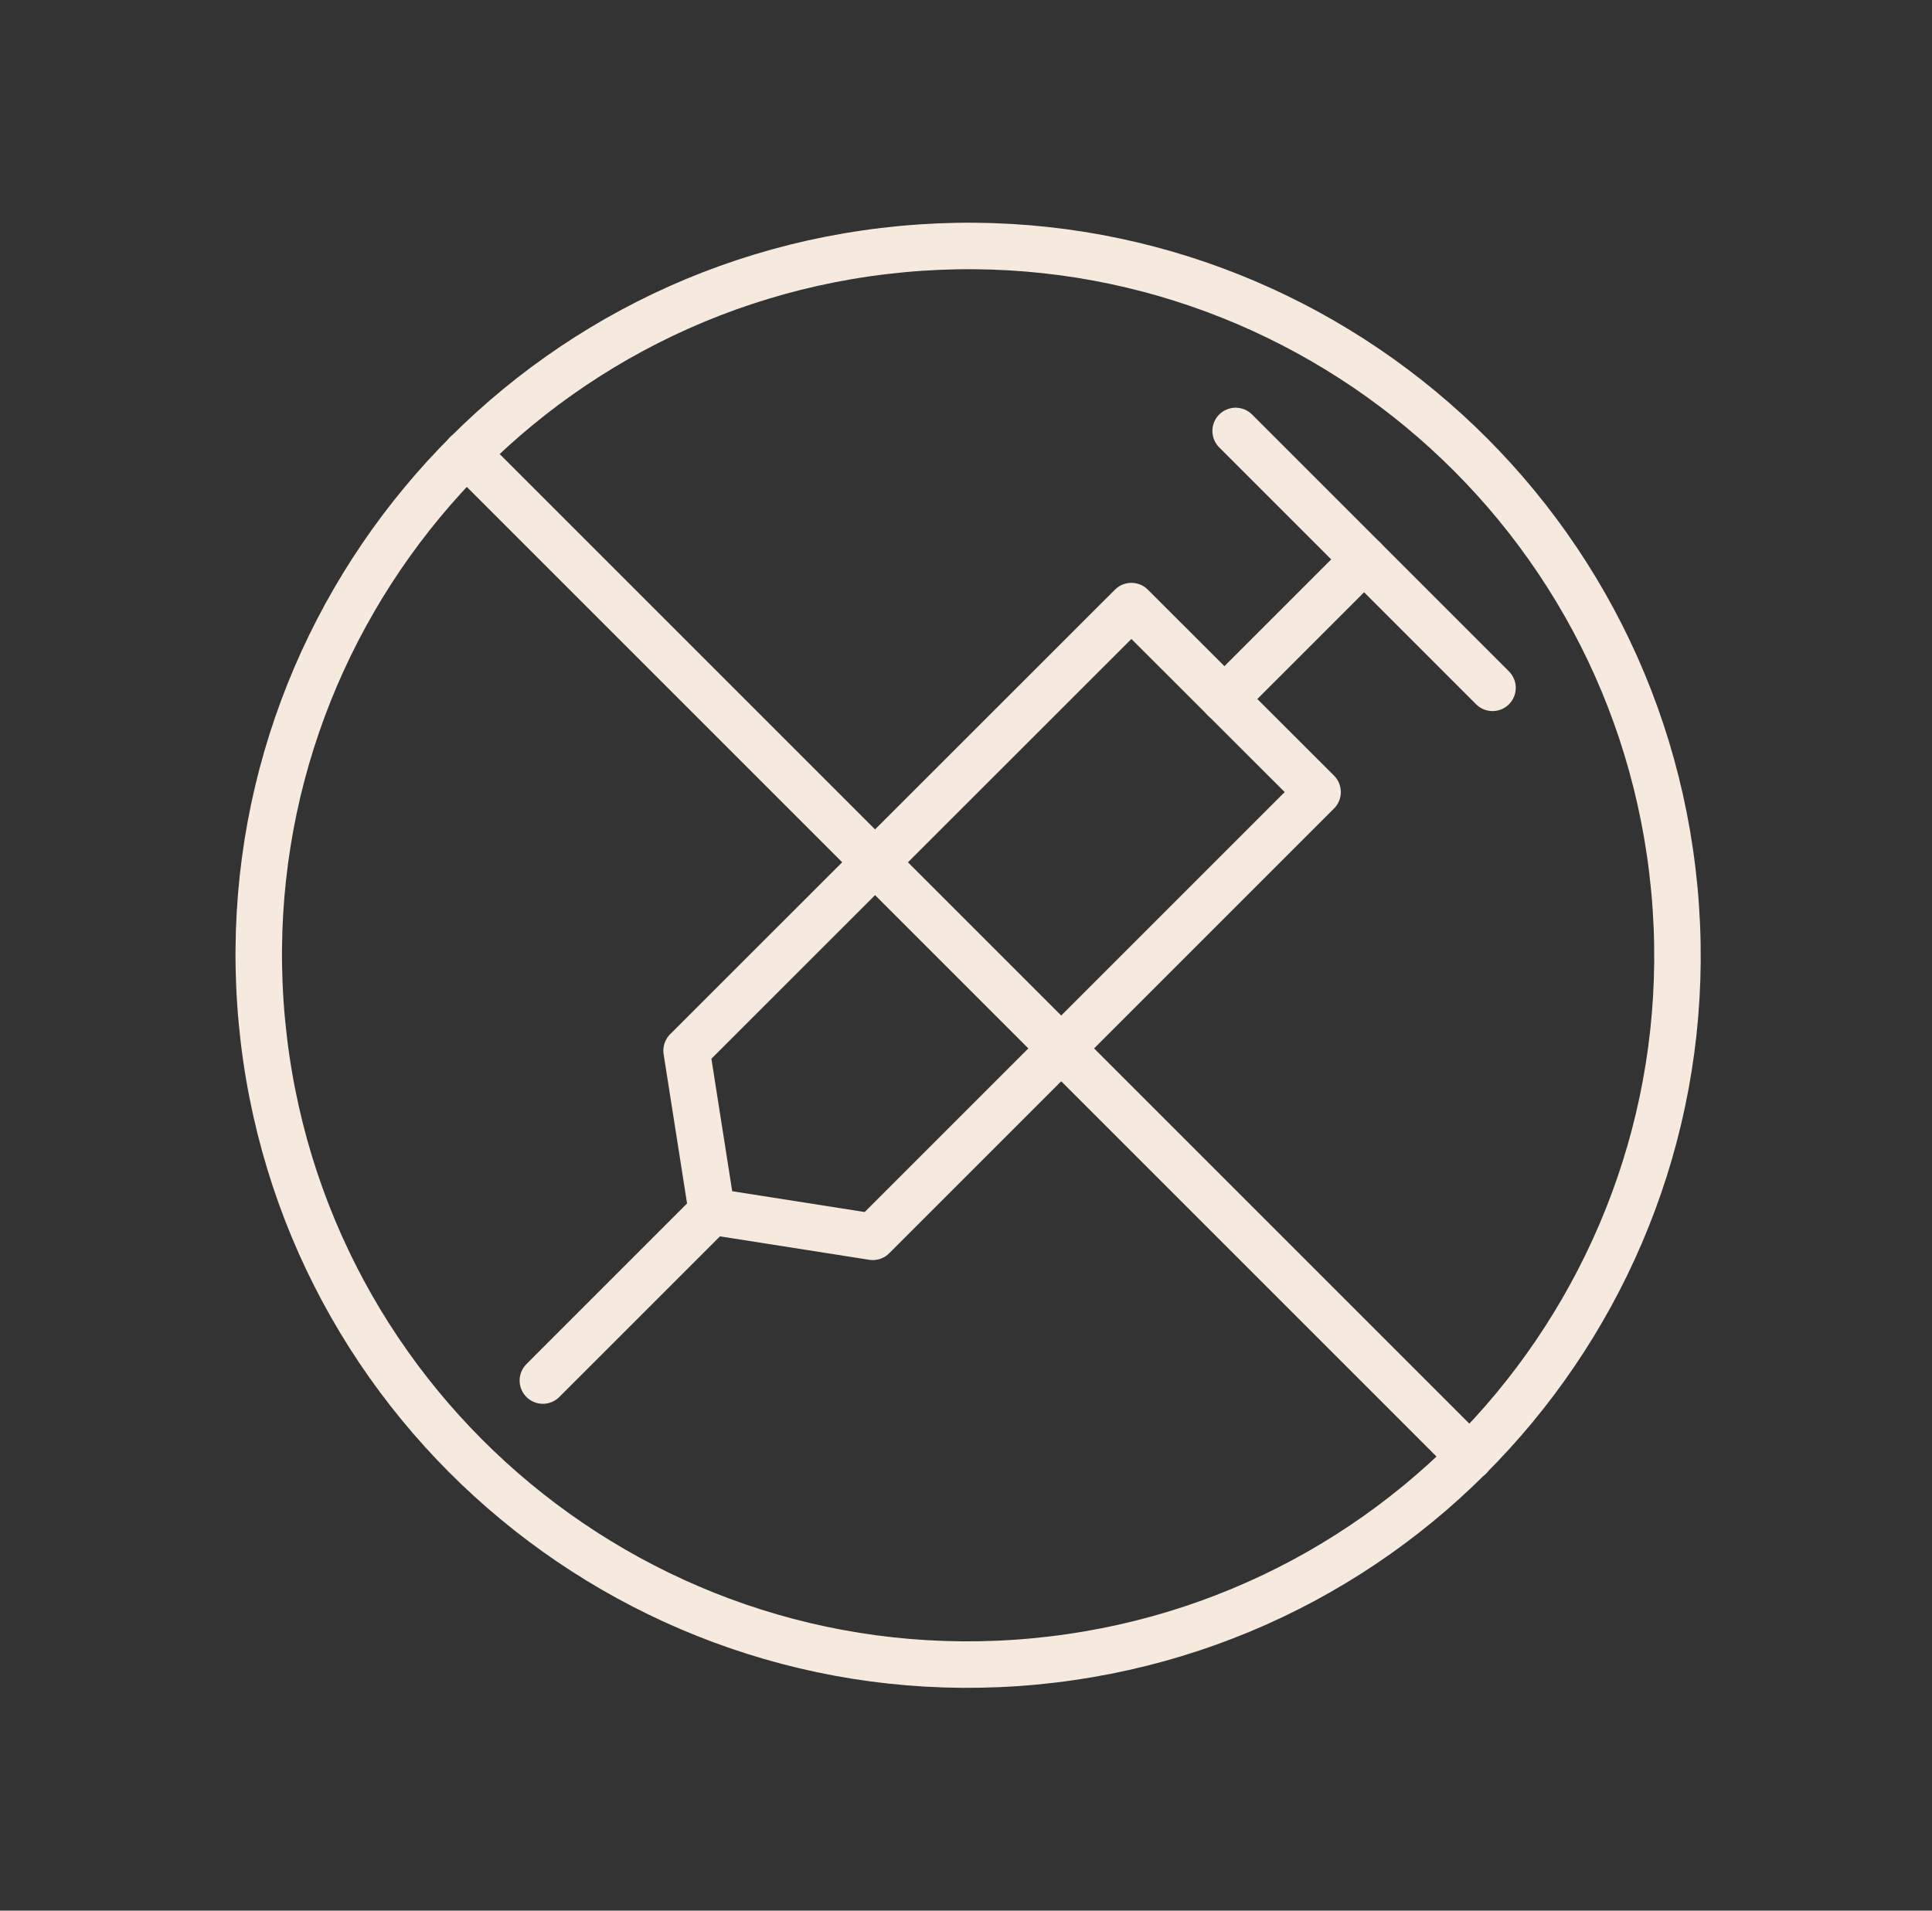
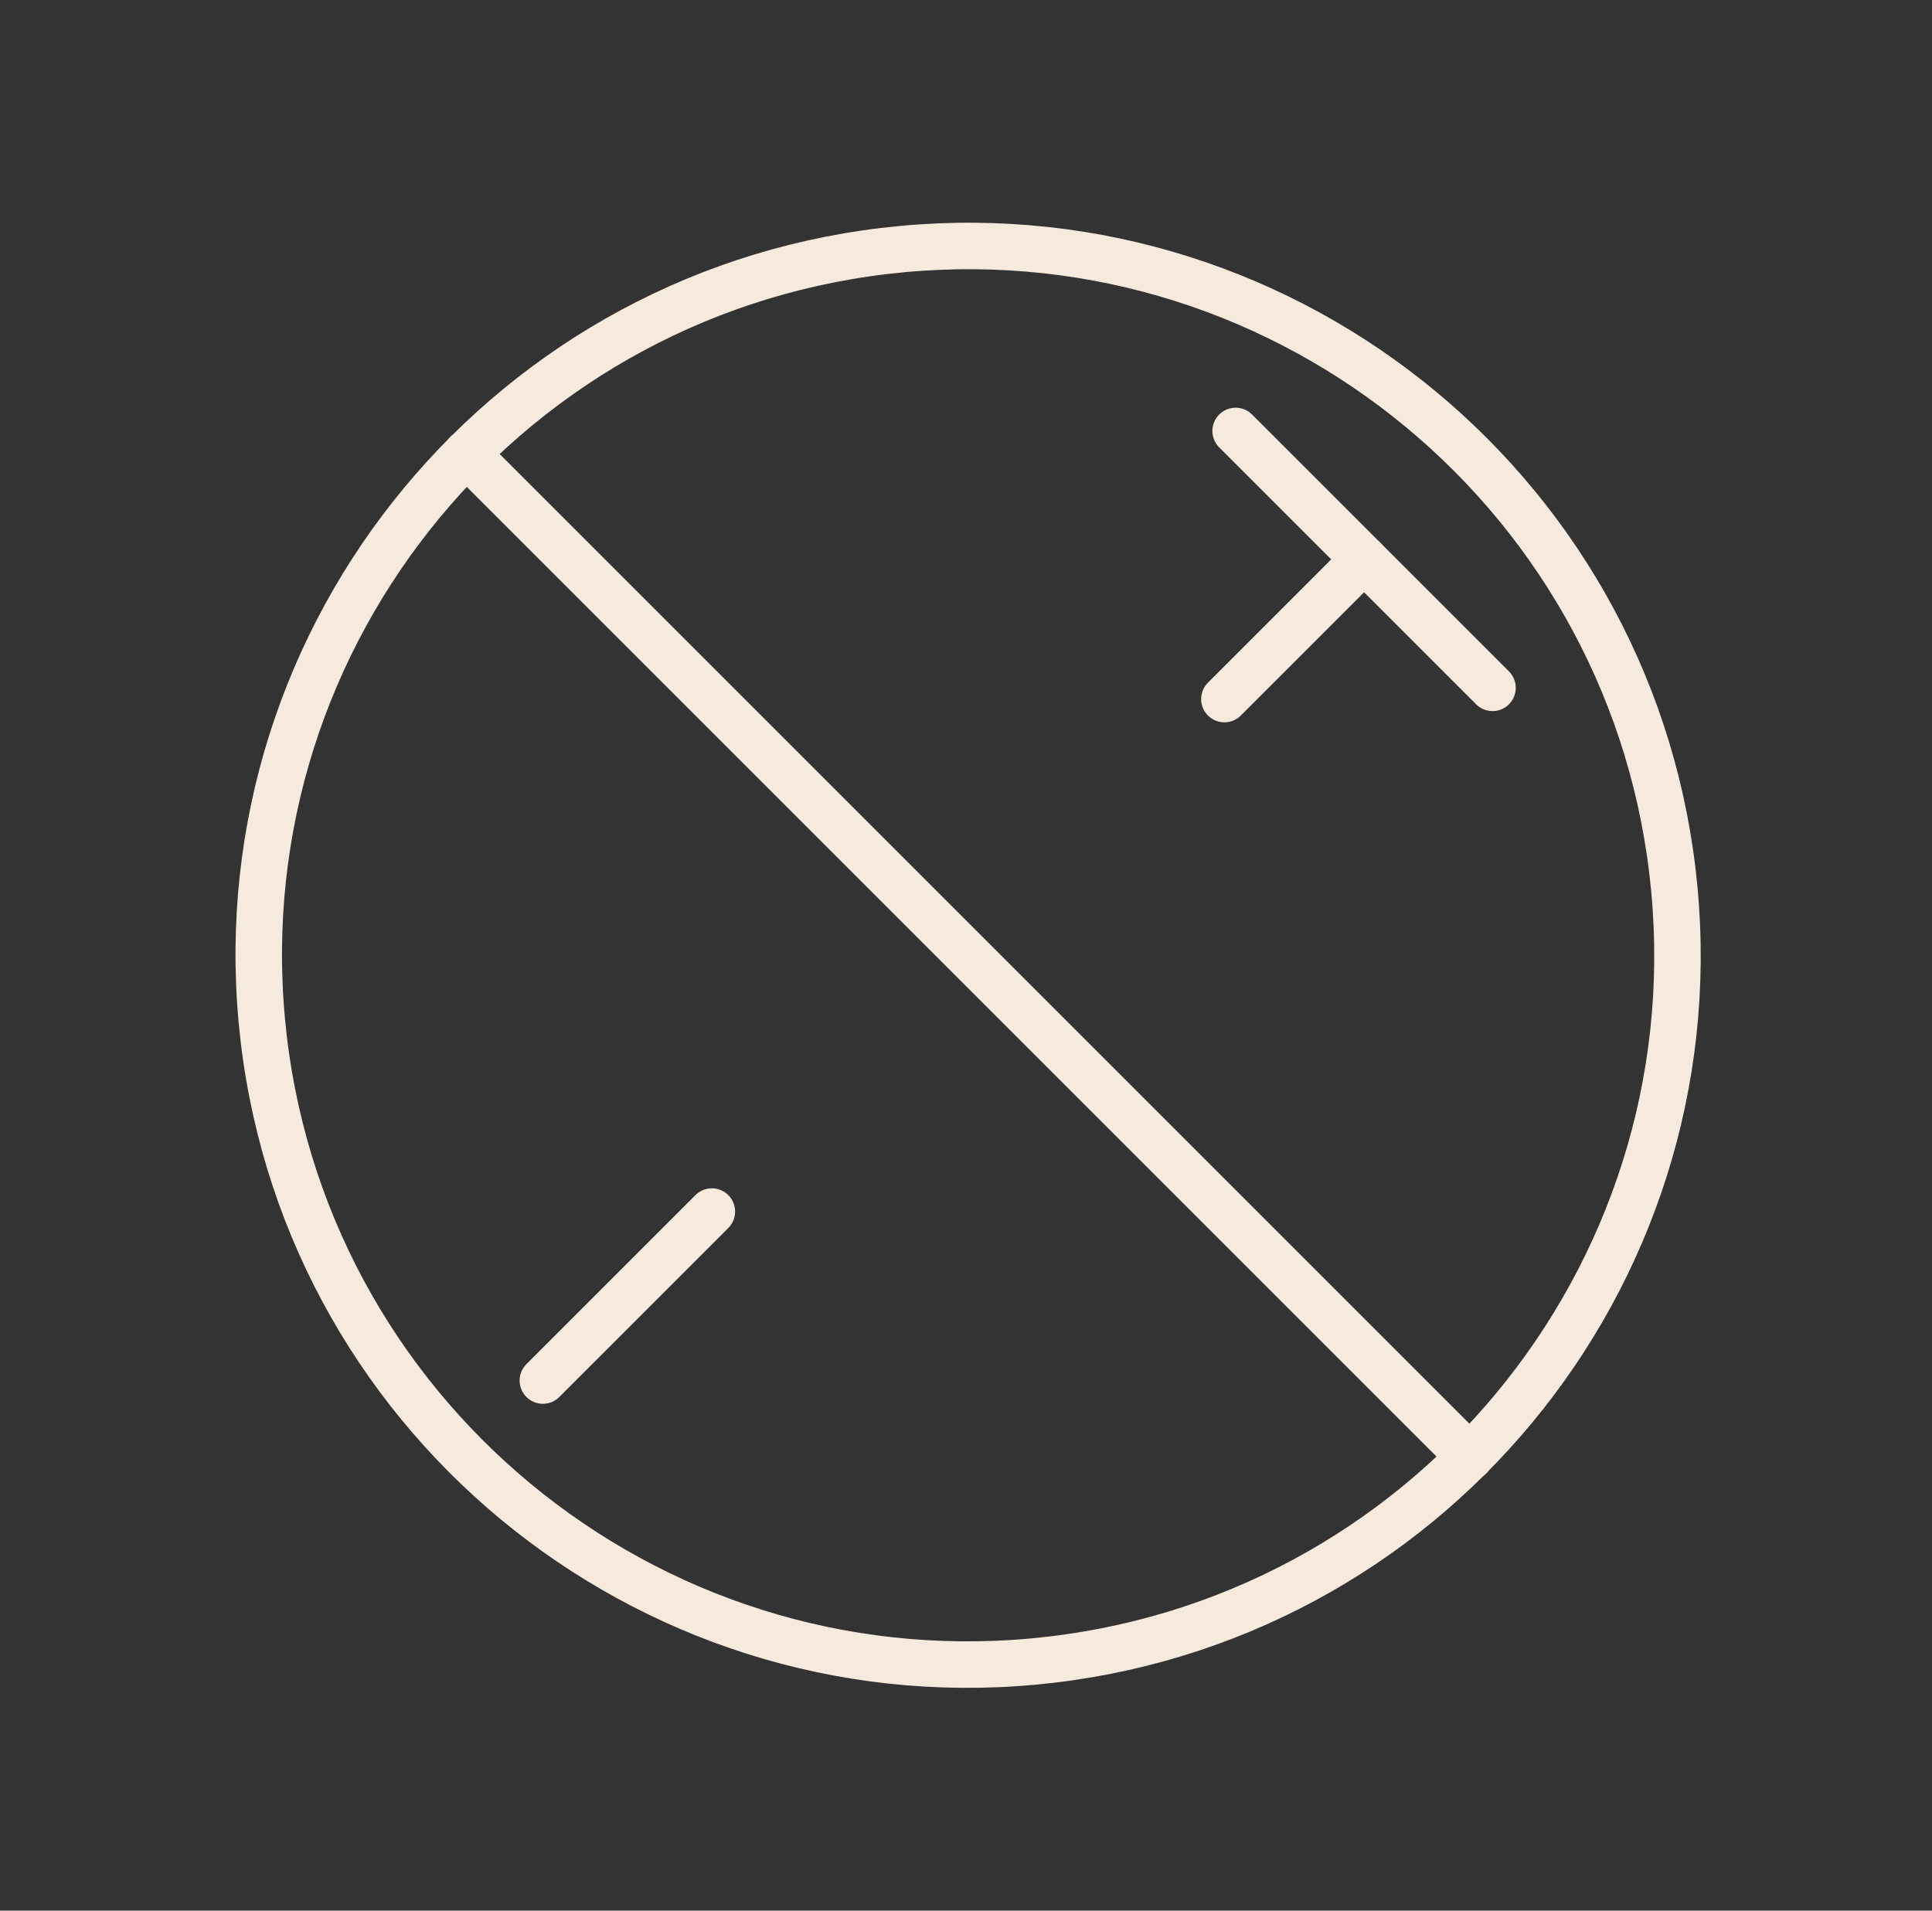
<svg xmlns="http://www.w3.org/2000/svg" width="91" height="90" viewBox="0 0 91 90" fill="none">
  <rect x="0" y="0" width="91" height="90" fill="#333333" stroke="none" />
  <g clip-path="url(#clip0_842_20454)">
-     <path d="M53.29 28.55L62.06 37.31L41.11 58.26L33.53 57.07L32.34 49.49L53.29 28.55Z" stroke="#F6E9DE" stroke-width="2.19" stroke-linecap="round" stroke-linejoin="round" />
    <path d="M70.3 32.4L58.2 20.3" stroke="#F6E9DE" stroke-width="2.19" stroke-linecap="round" stroke-linejoin="round" />
    <path d="M57.67 32.93L64.25 26.35" stroke="#F6E9DE" stroke-width="2.19" stroke-linecap="round" stroke-linejoin="round" />
    <path d="M33.53 57.07L25.57 65.03" stroke="#F6E9DE" stroke-width="2.19" stroke-linecap="round" stroke-linejoin="round" />
-     <path d="M48.715 78.263C67.086 76.542 80.585 60.255 78.864 41.883C77.144 23.512 60.856 10.013 42.485 11.734C24.113 13.454 10.615 29.742 12.335 48.113C14.056 66.485 30.343 79.983 48.715 78.263Z" stroke="#F6E9DE" stroke-width="2.19" stroke-linecap="round" stroke-linejoin="round" />
+     <path d="M48.715 78.263C67.086 76.542 80.585 60.255 78.864 41.883C77.144 23.512 60.856 10.013 42.485 11.734C24.113 13.454 10.615 29.742 12.335 48.113C14.056 66.485 30.343 79.983 48.715 78.263" stroke="#F6E9DE" stroke-width="2.19" stroke-linecap="round" stroke-linejoin="round" />
    <path d="M69.23 68.63L21.97 21.37" stroke="#F6E9DE" stroke-width="2.19" stroke-linecap="round" stroke-linejoin="round" />
  </g>
  <defs>
    <clipPath id="clip0_842_20454">
      <rect width="90" height="90" fill="white" transform="translate(0.6)" />
    </clipPath>
  </defs>
</svg>